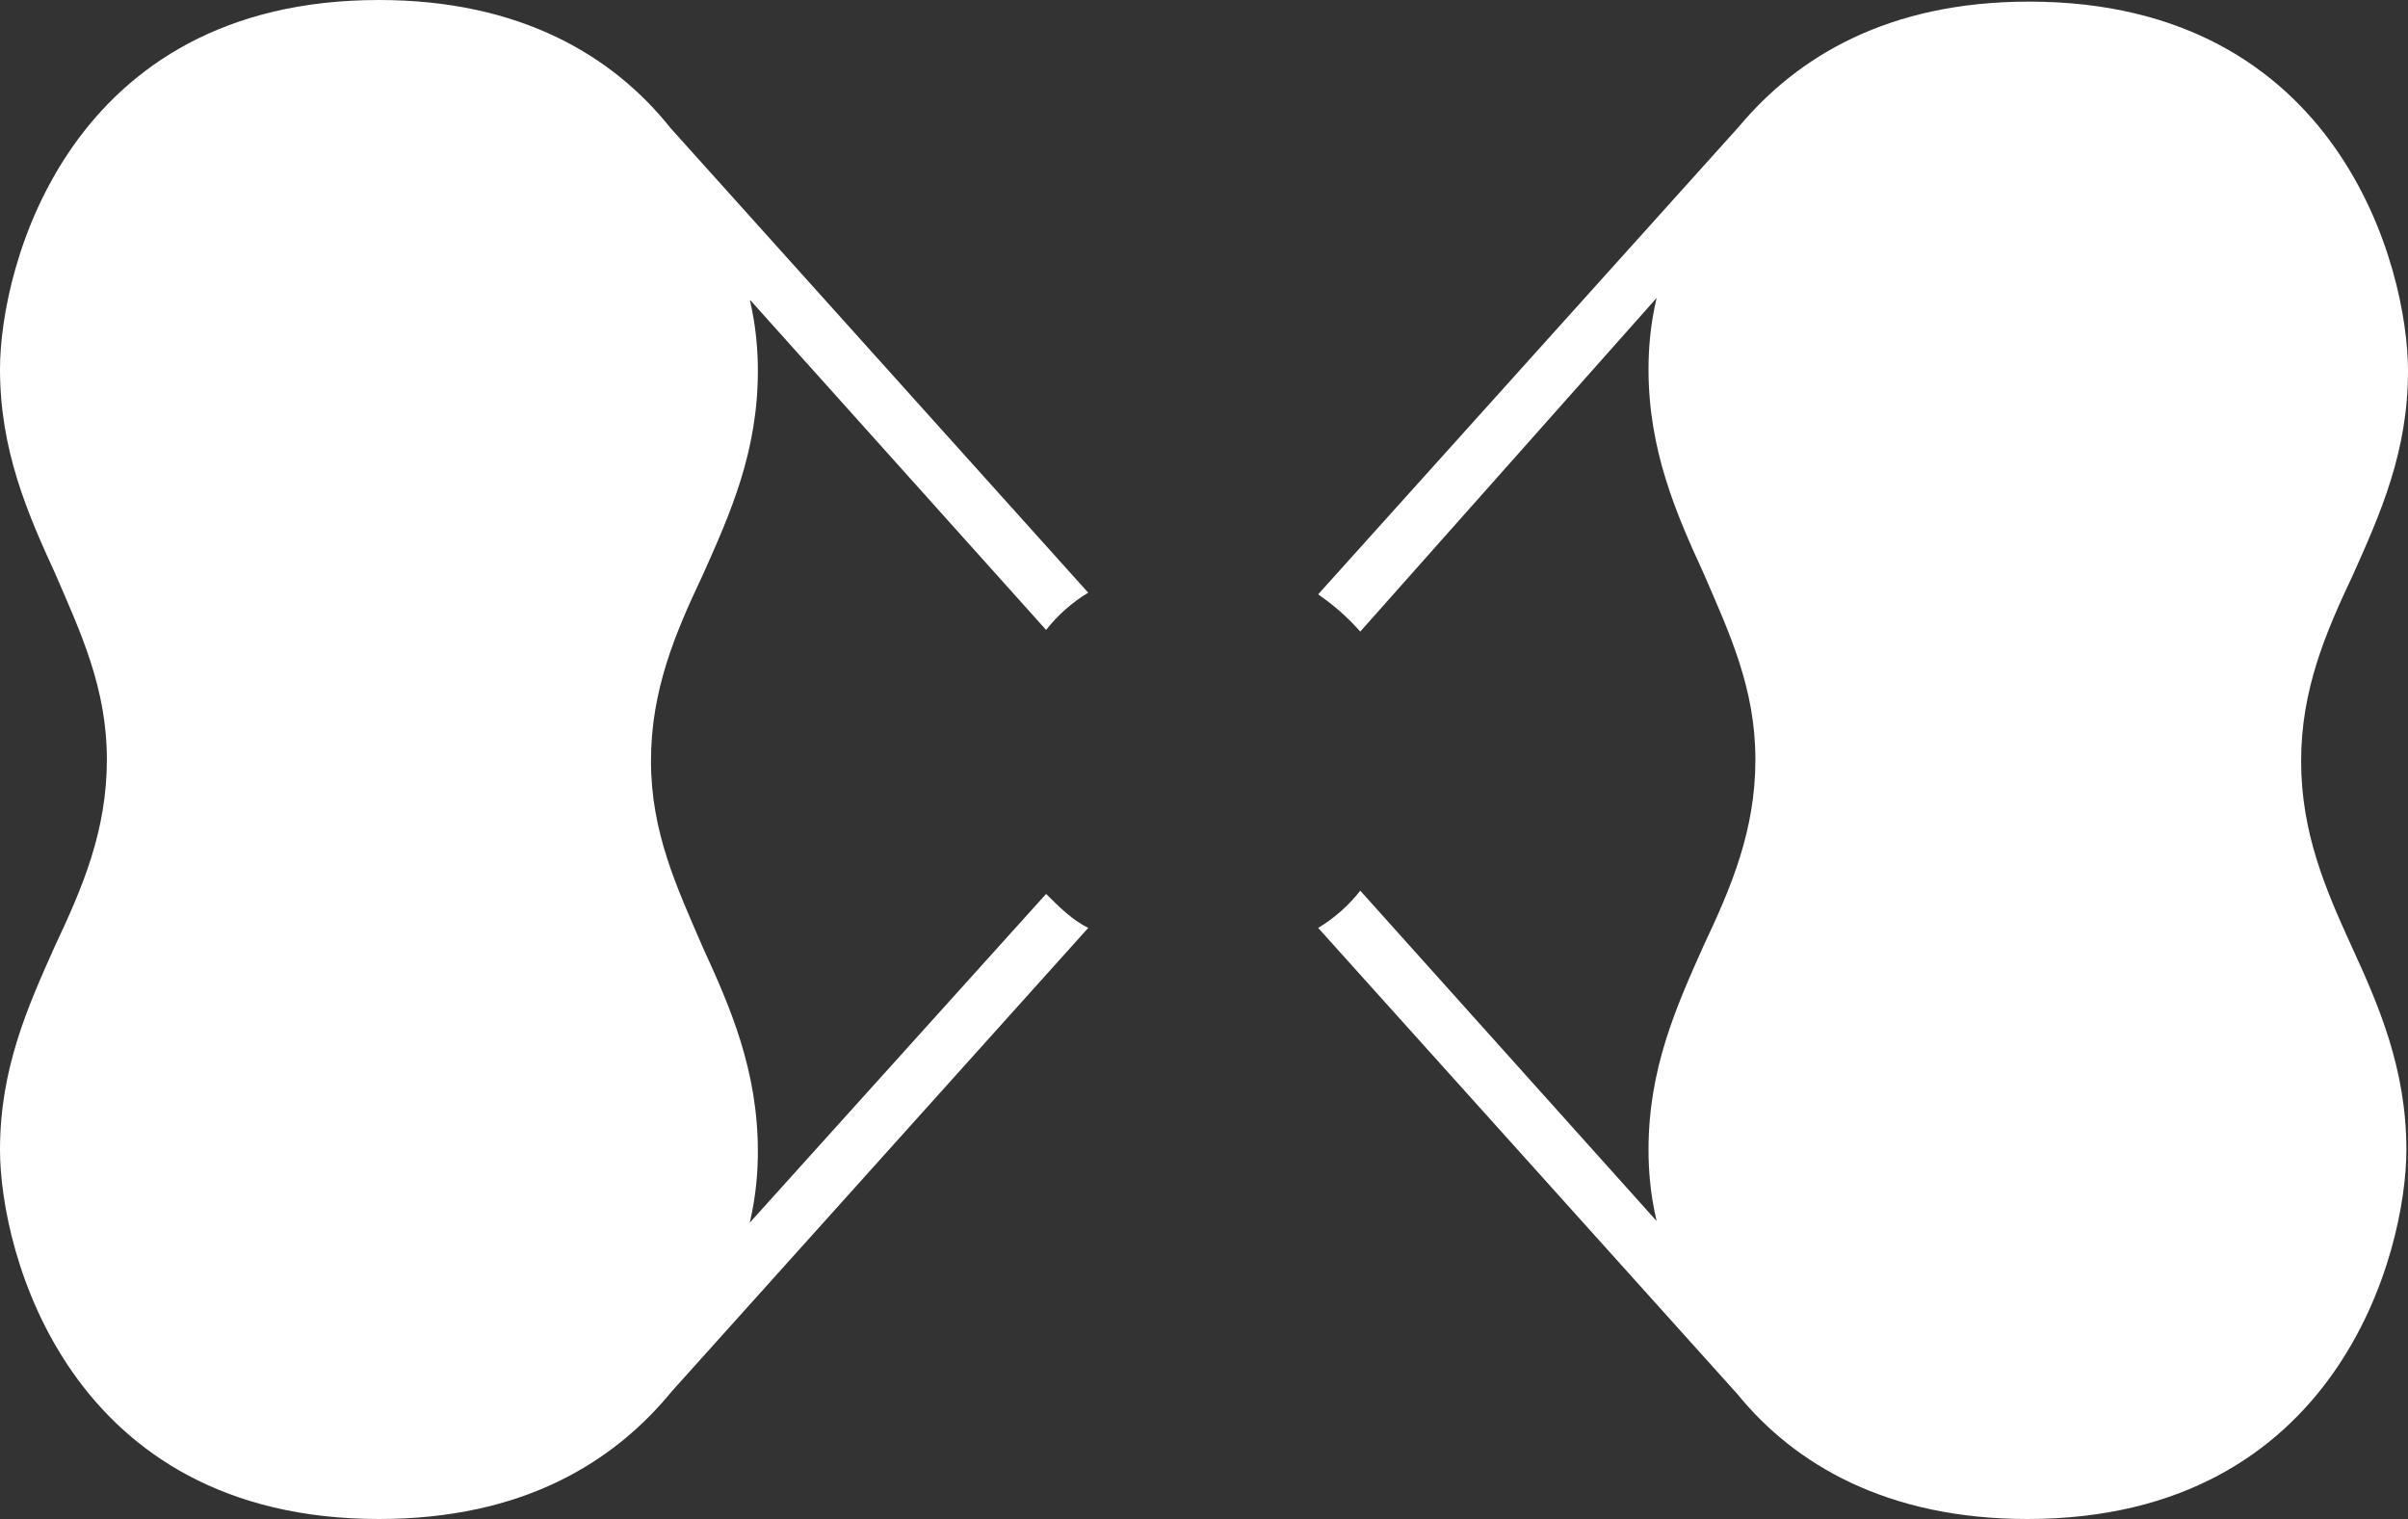
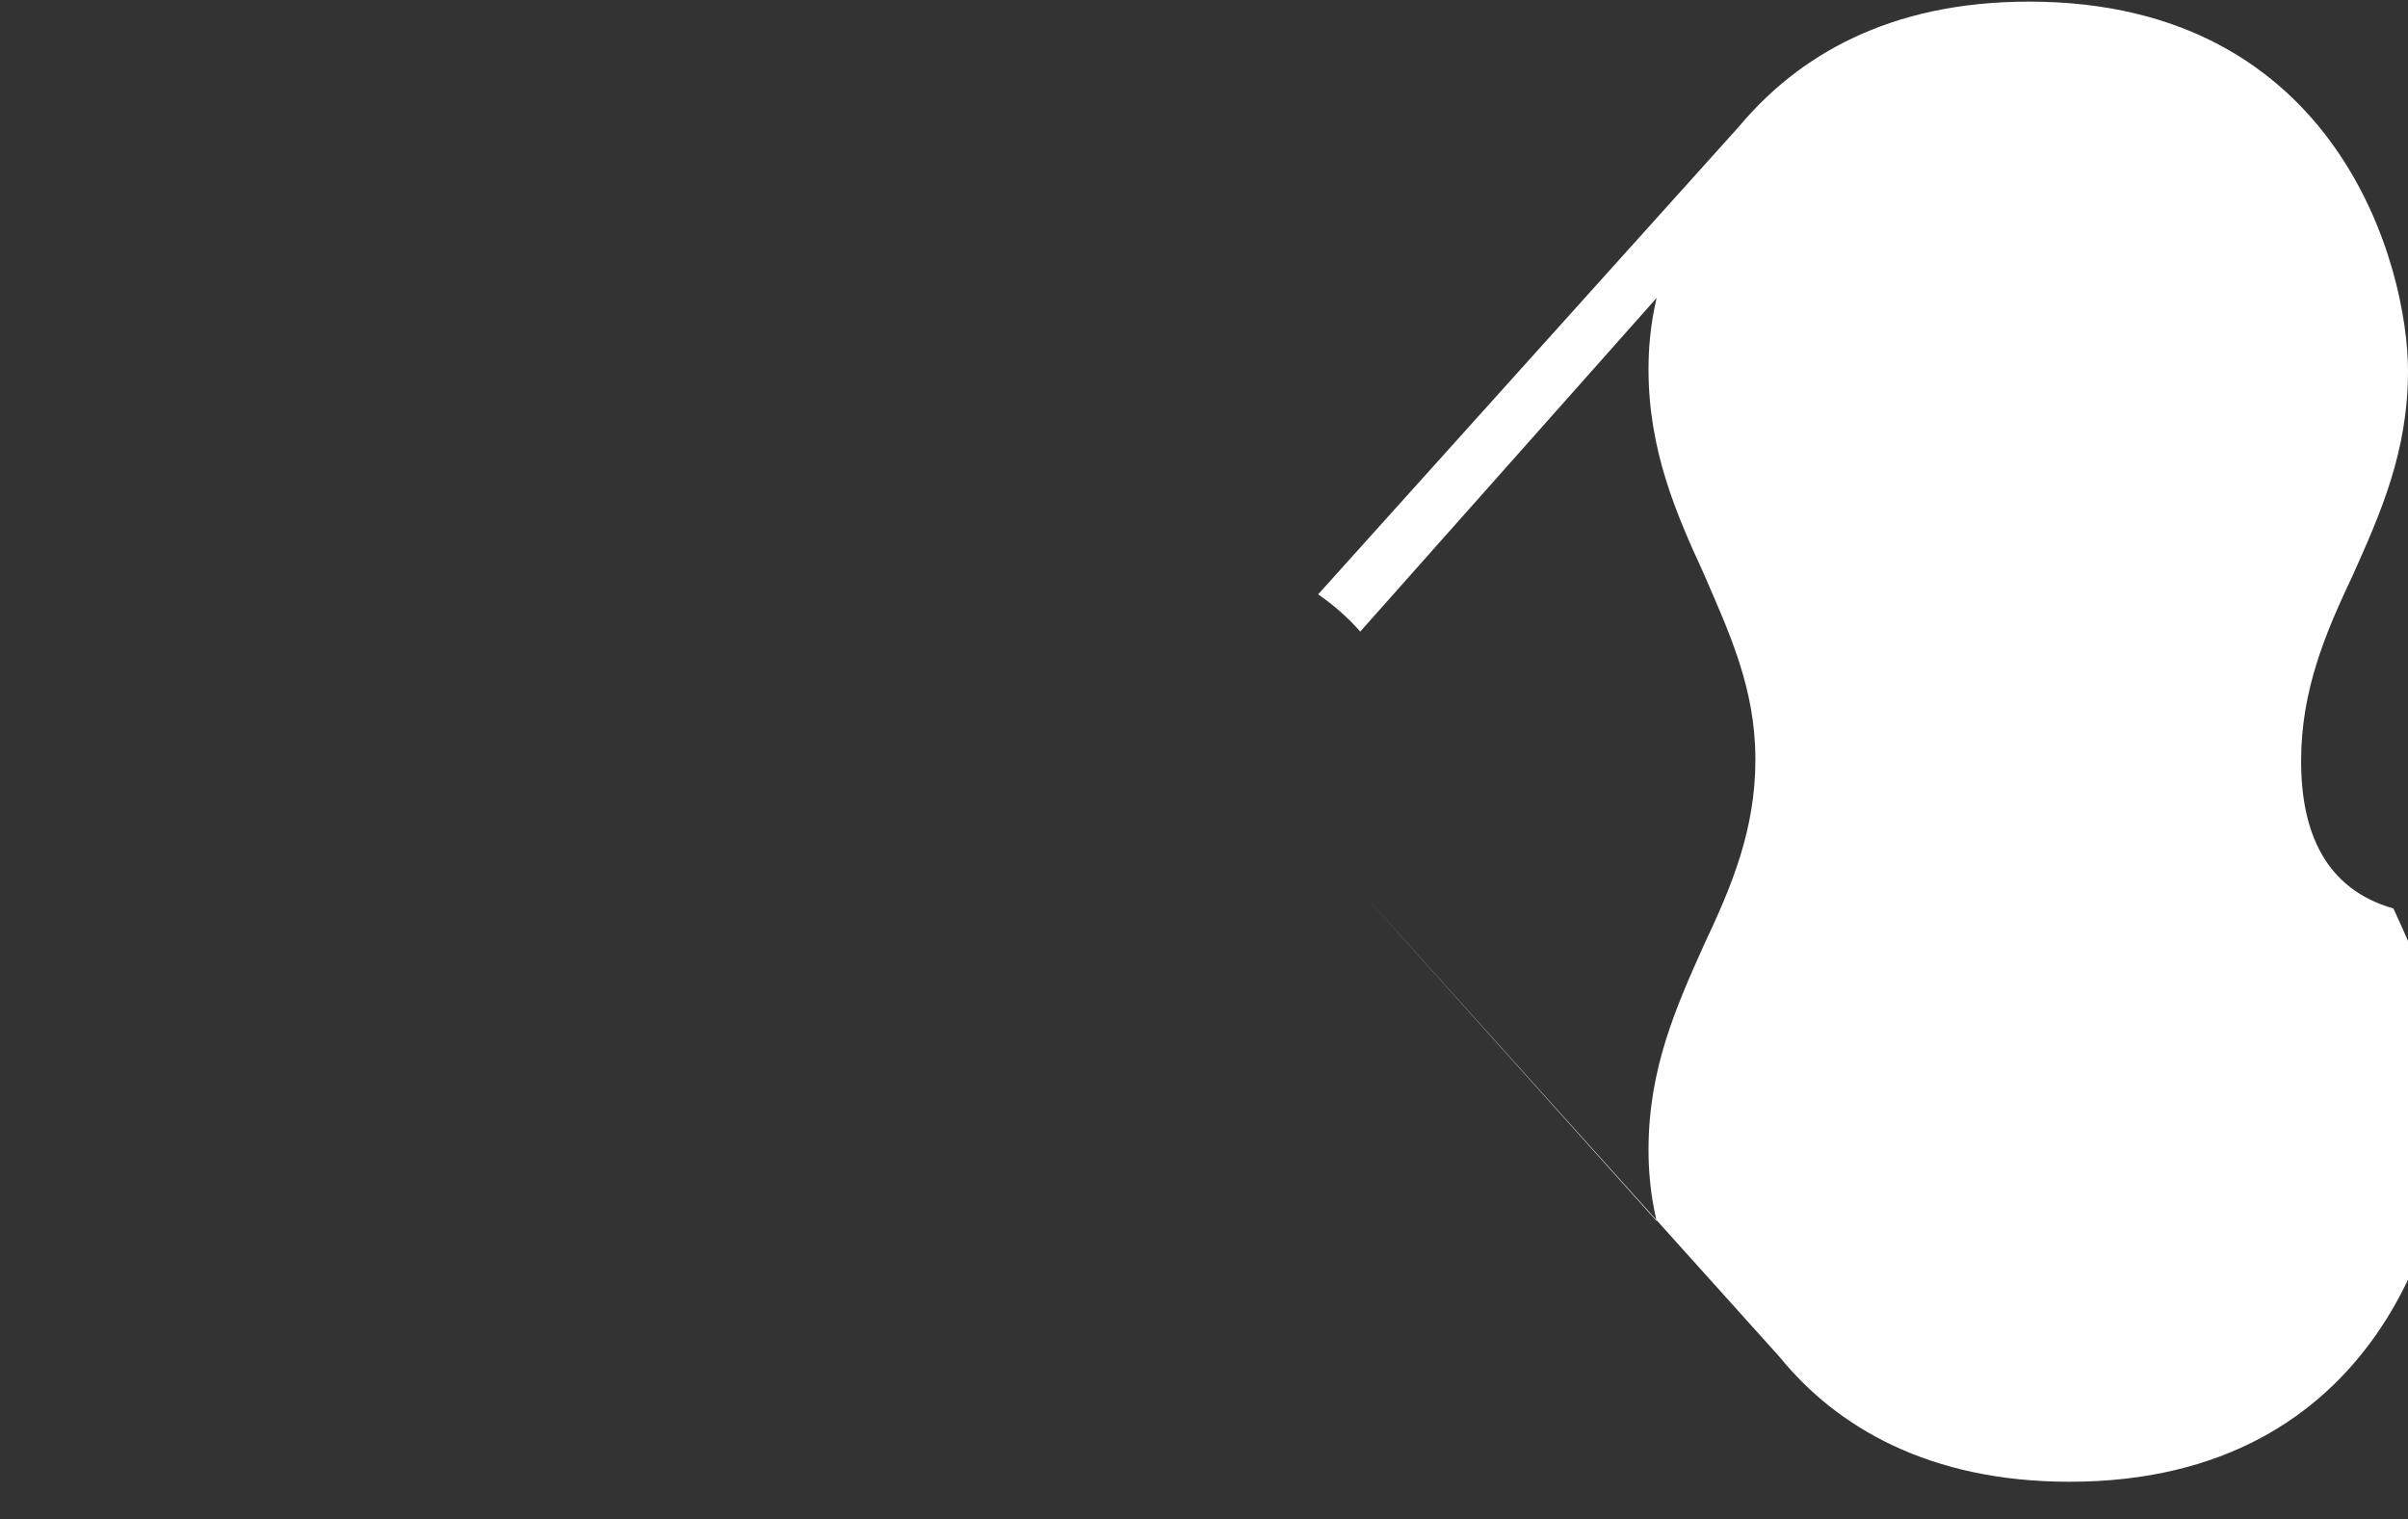
<svg xmlns="http://www.w3.org/2000/svg" version="1.1" id="レイヤー_1" x="0px" y="0px" viewBox="0 0 148.7 93.8" style="enable-background:new 0 0 148.7 93.8;" xml:space="preserve">
  <rect x="0" y="0" width="148.7" height="93.8" fill="#333333" stroke="none" />
  <style type="text/css">
	.st0{fill:#FFFFFF;}
</style>
  <g>
    <g>
      <g>
-         <path class="st0" d="M64.6,55.2L46.3,75.5c0.4-1.7,0.5-3.2,0.5-4.4c0-5-1.7-8.9-3.4-12.6c-1.6-3.7-3.2-7.1-3.2-11.5     s1.5-7.9,3.2-11.5c1.7-3.8,3.4-7.6,3.4-12.6c0-1.2-0.1-2.7-0.5-4.4l18.3,20.4c0.7-0.9,1.6-1.7,2.6-2.3L41.4,7.9     C37.9,3.5,32.2,0,23.4,0C4.2,0,0,16.5,0,22.8c0,5,1.7,8.9,3.4,12.6c1.6,3.7,3.2,7.1,3.2,11.5s-1.5,7.9-3.2,11.5     C1.7,62.2,0,66,0,71c0,6.3,4.2,22.8,23.4,22.8c8.9,0,14.5-3.5,18.1-7.9l25.7-28.6C66.2,56.8,65.4,56,64.6,55.2z" />
-         <path class="st0" d="M142.1,47c0-4.4,1.5-7.9,3.2-11.5c1.7-3.8,3.4-7.6,3.4-12.6c0-6.3-4.2-22.8-23.4-22.8     c-8.7,0-14.3,3.4-17.9,7.7l-26,28.9c1,0.7,1.8,1.4,2.6,2.3l18.3-20.6c-0.4,1.7-0.5,3.2-0.5,4.4c0,5,1.7,8.9,3.4,12.6     c1.6,3.7,3.2,7.1,3.2,11.5s-1.5,7.9-3.2,11.5c-1.7,3.8-3.4,7.6-3.4,12.6c0,1.2,0.1,2.7,0.5,4.4L84,55c-0.7,0.9-1.6,1.7-2.6,2.3     l25.9,28.8c3.5,4.3,9.2,7.7,17.9,7.7c19.2,0,23.4-16.5,23.4-22.8c0-5-1.7-8.9-3.4-12.6C143.6,54.9,142.1,51.4,142.1,47z" />
+         <path class="st0" d="M142.1,47c0-4.4,1.5-7.9,3.2-11.5c1.7-3.8,3.4-7.6,3.4-12.6c0-6.3-4.2-22.8-23.4-22.8     c-8.7,0-14.3,3.4-17.9,7.7l-26,28.9c1,0.7,1.8,1.4,2.6,2.3l18.3-20.6c-0.4,1.7-0.5,3.2-0.5,4.4c0,5,1.7,8.9,3.4,12.6     c1.6,3.7,3.2,7.1,3.2,11.5s-1.5,7.9-3.2,11.5c-1.7,3.8-3.4,7.6-3.4,12.6c0,1.2,0.1,2.7,0.5,4.4L84,55l25.9,28.8c3.5,4.3,9.2,7.7,17.9,7.7c19.2,0,23.4-16.5,23.4-22.8c0-5-1.7-8.9-3.4-12.6C143.6,54.9,142.1,51.4,142.1,47z" />
      </g>
    </g>
  </g>
</svg>